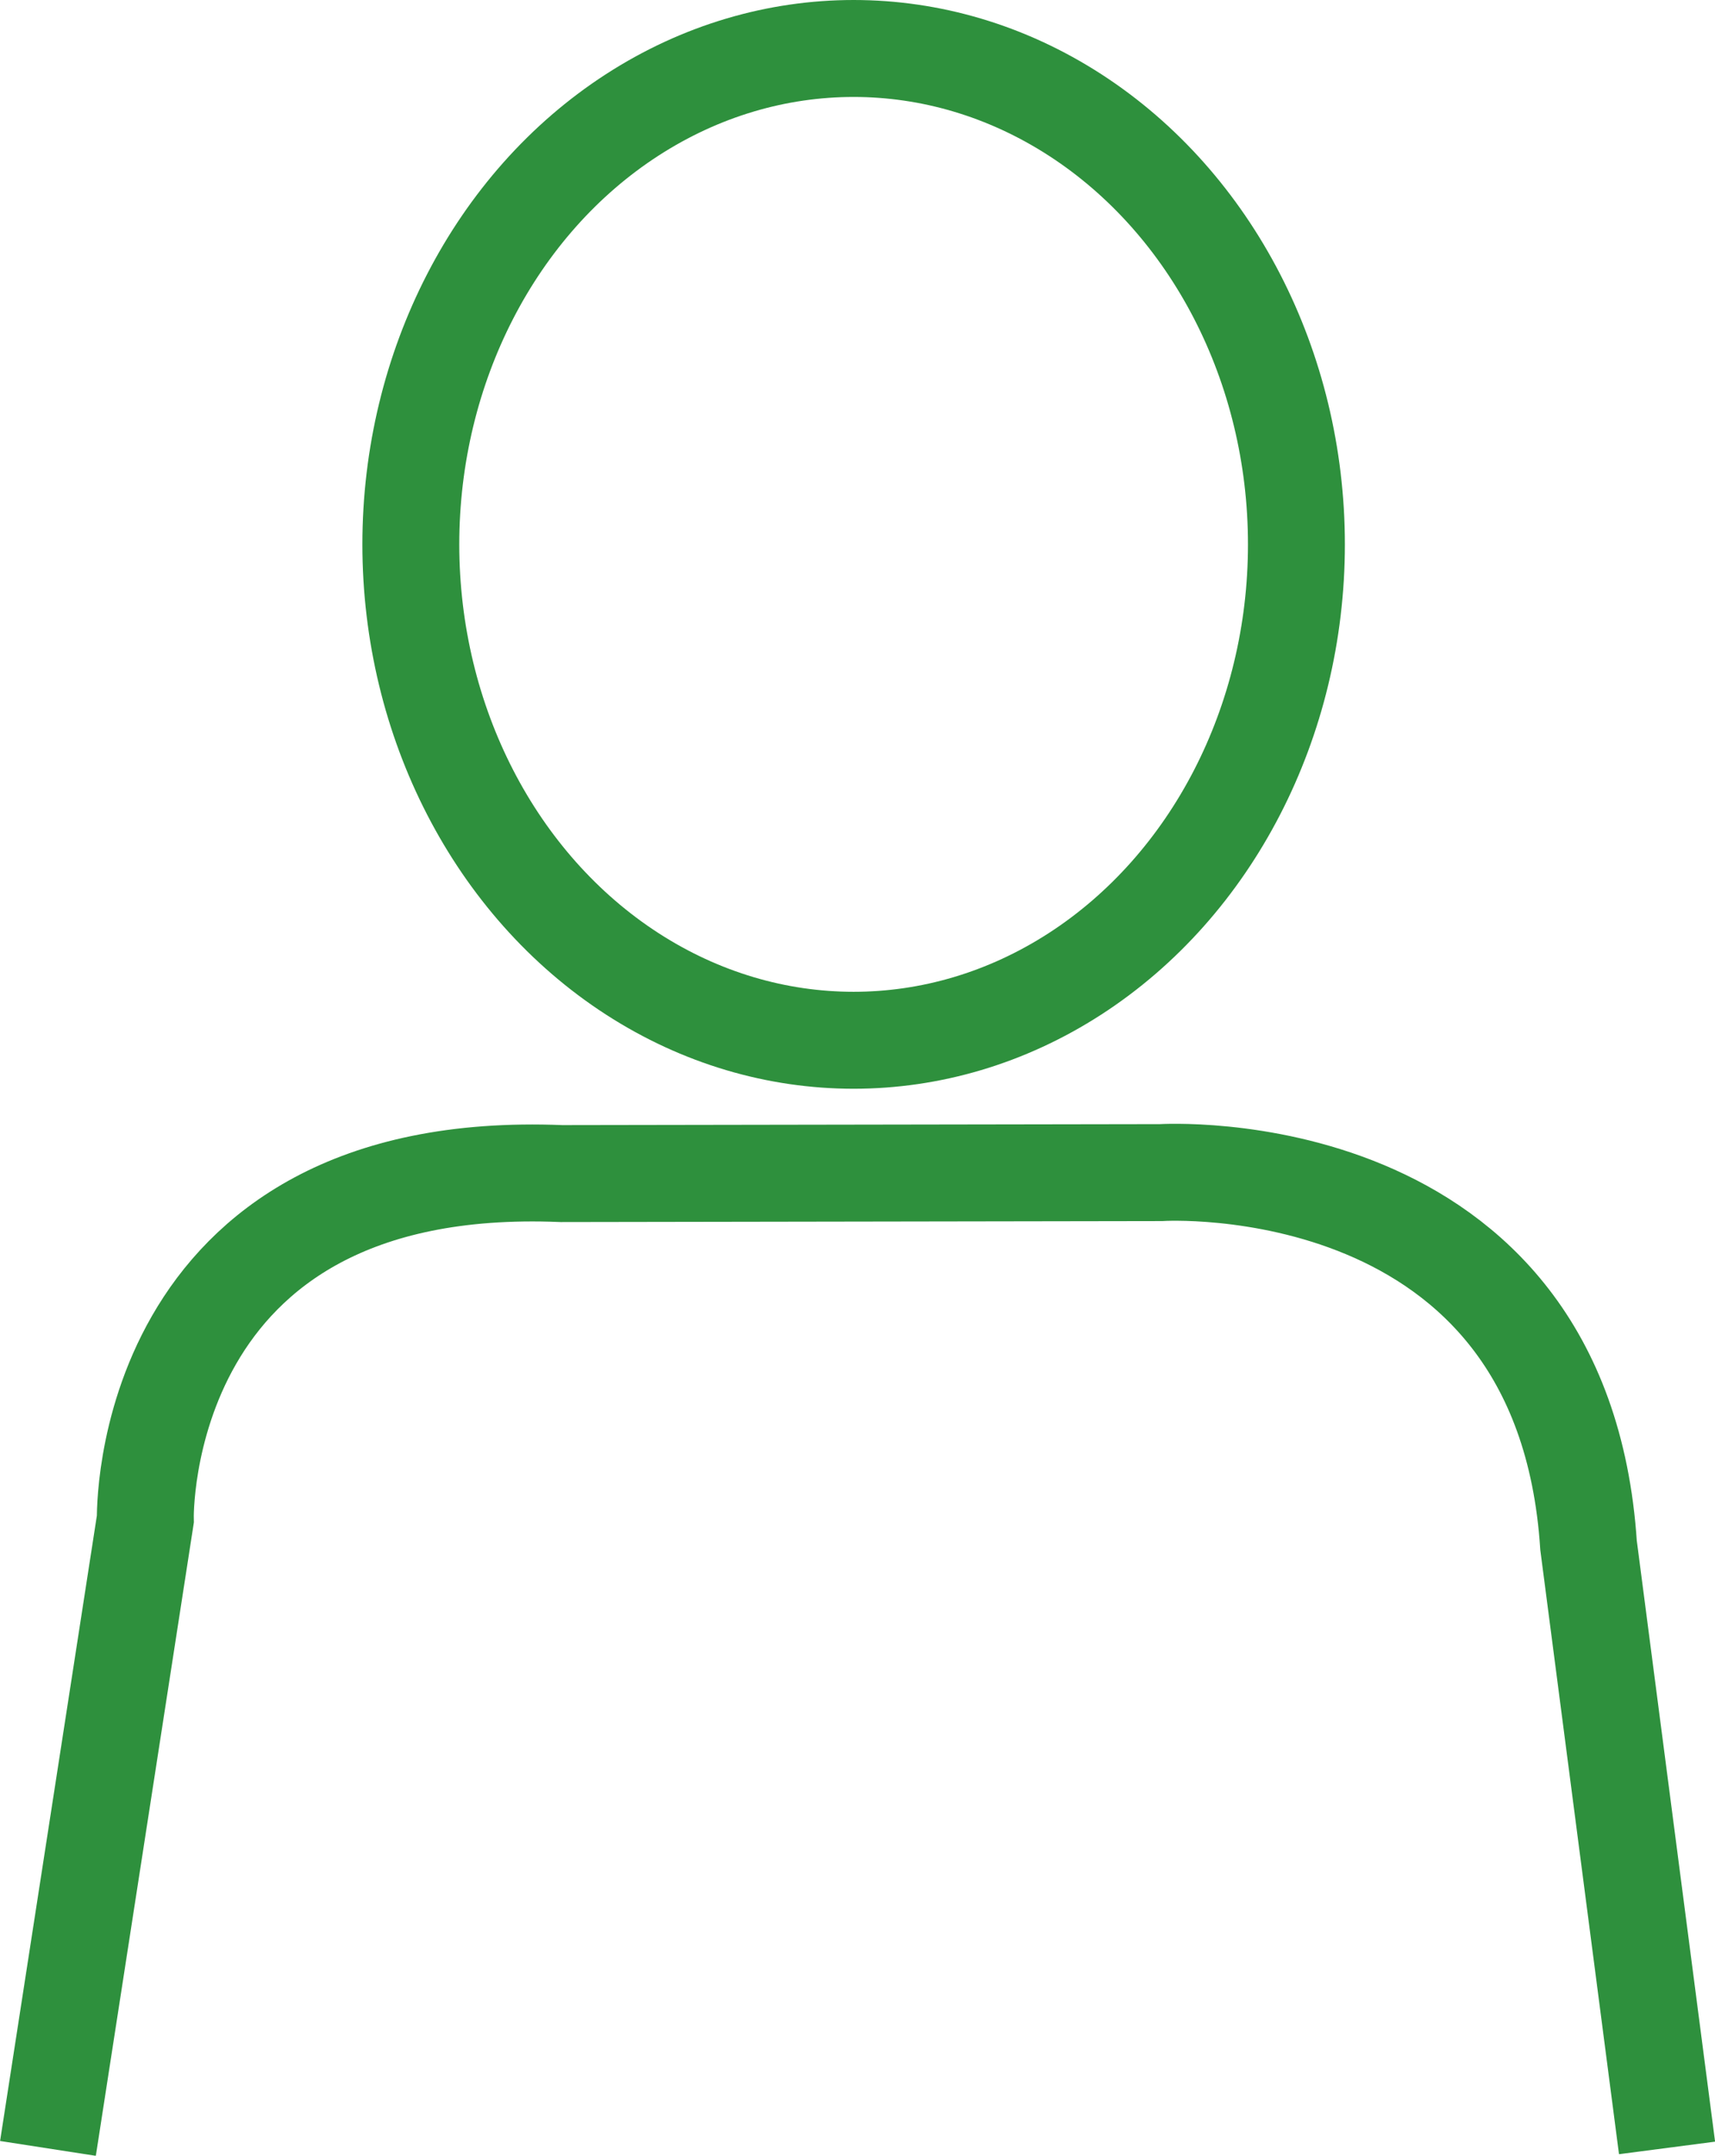
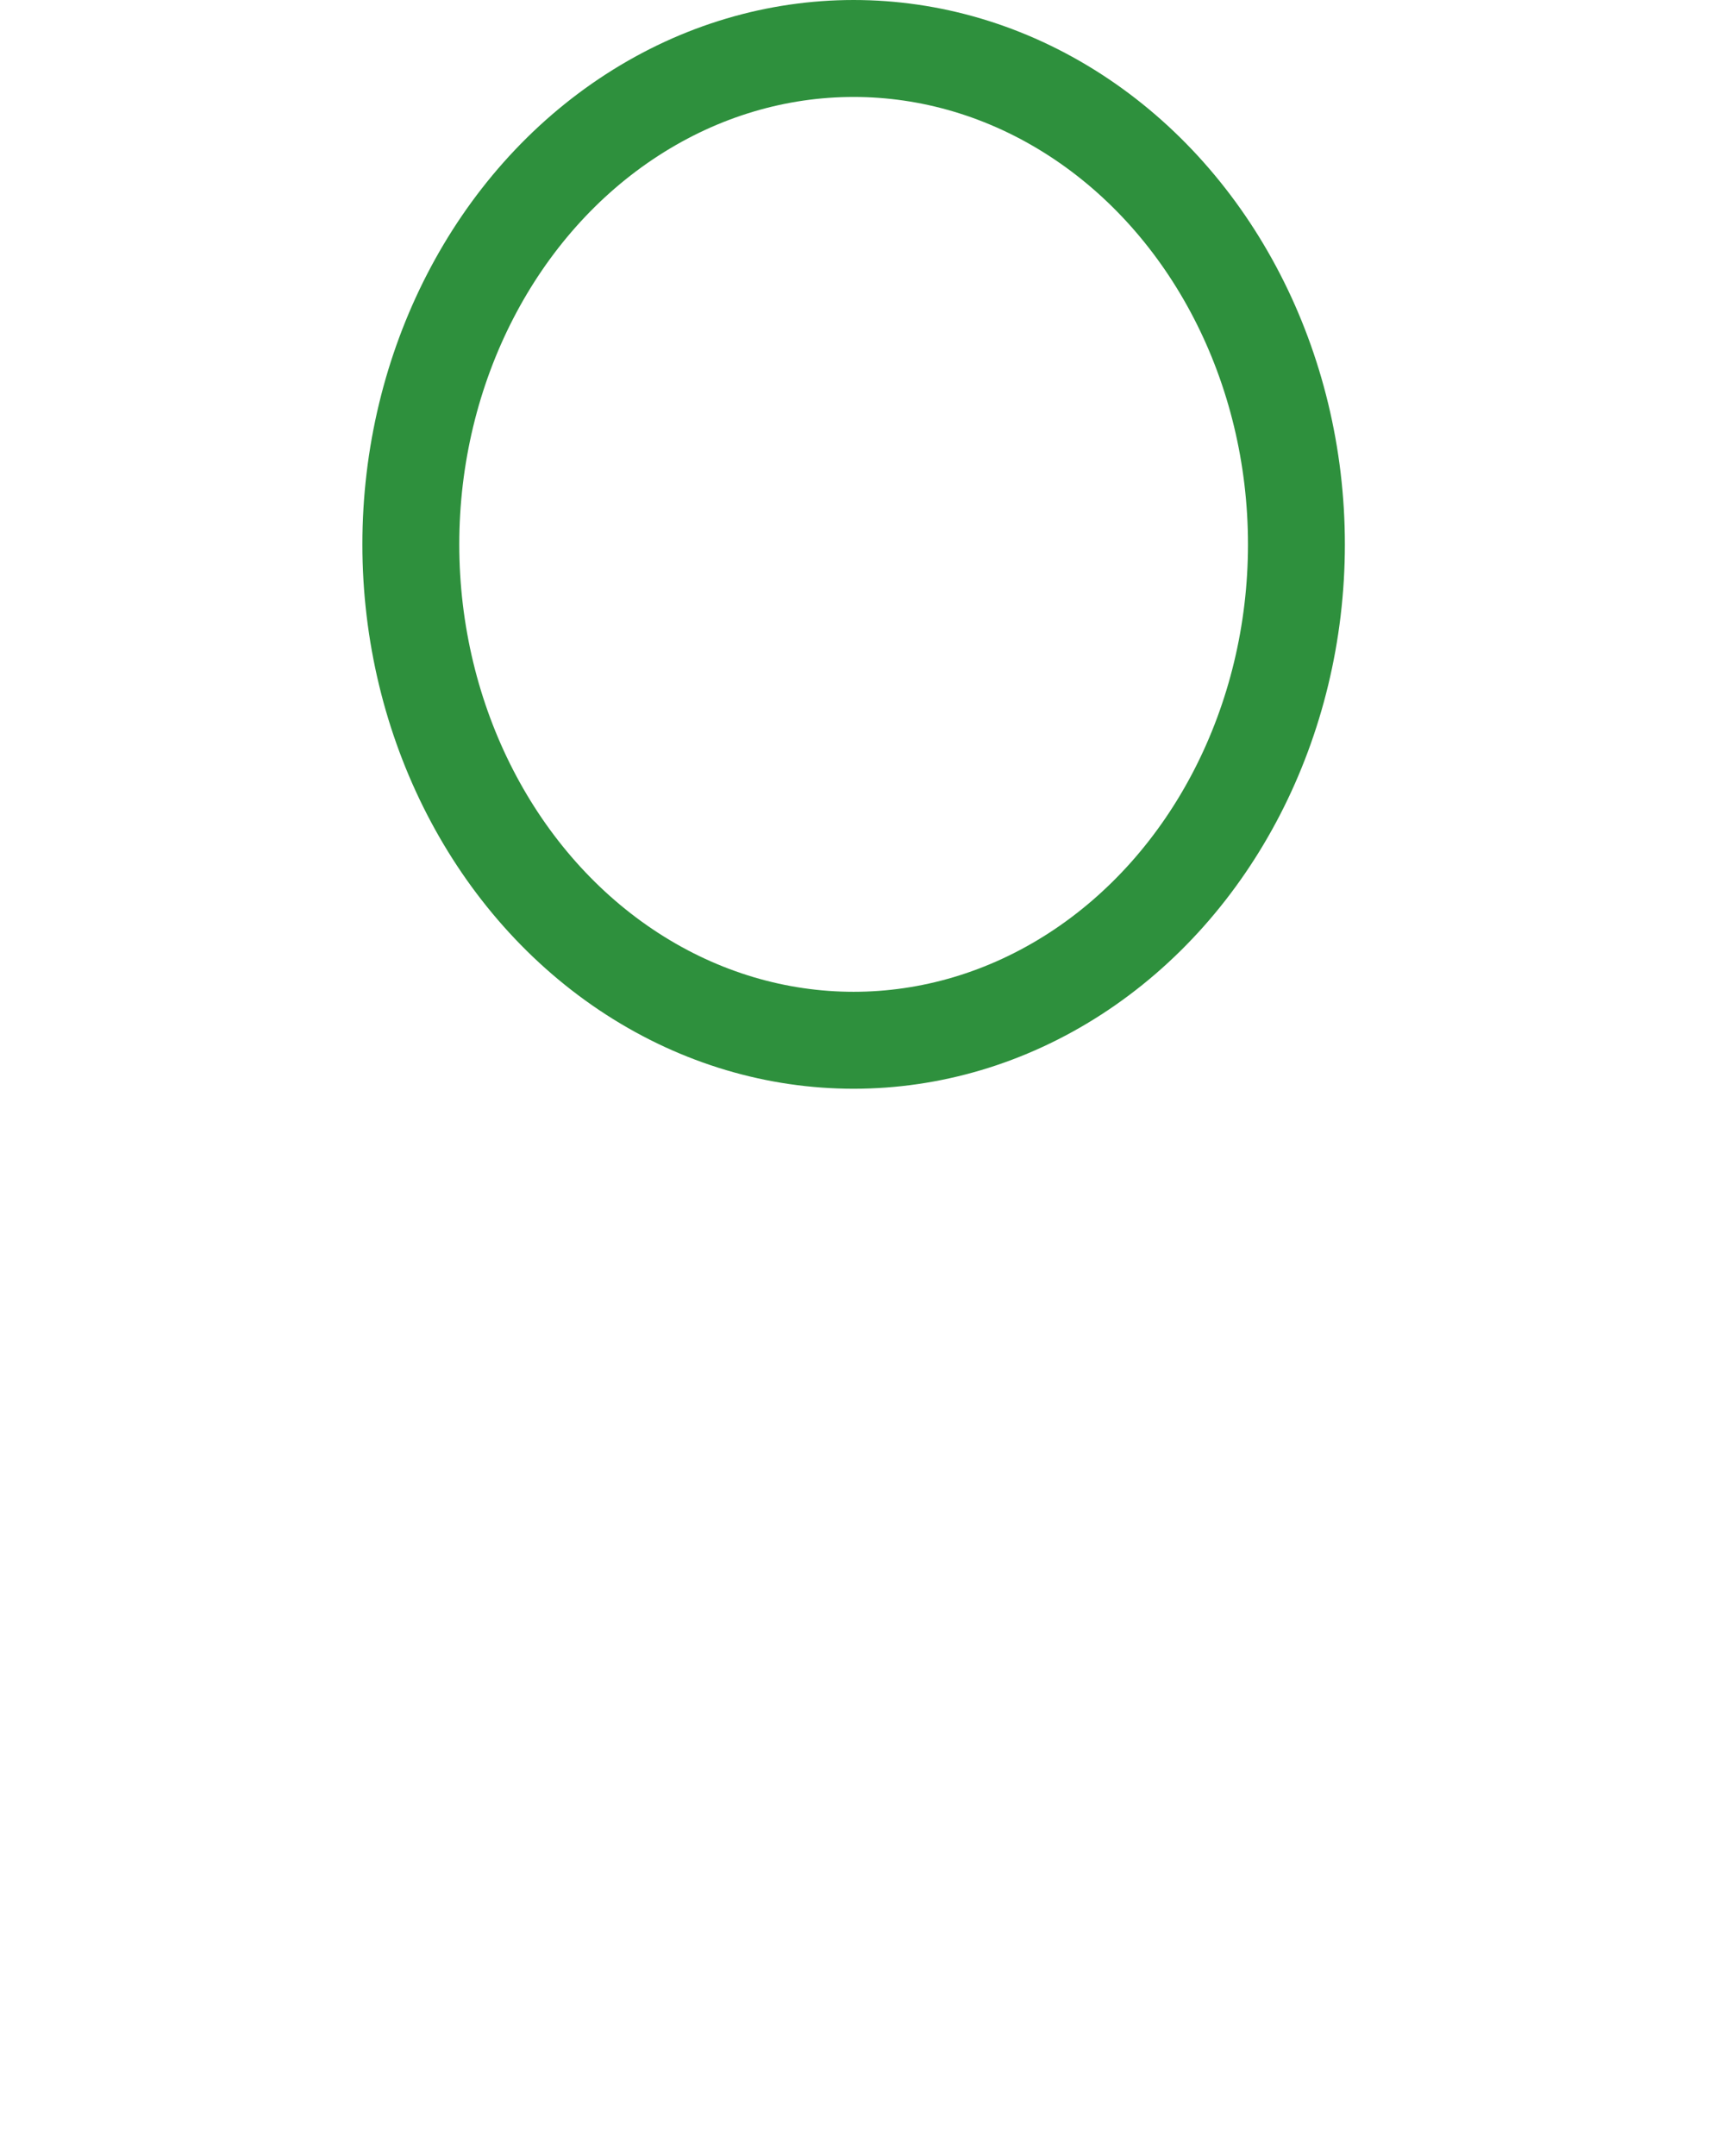
<svg xmlns="http://www.w3.org/2000/svg" id="Layer_2" data-name="Layer 2" viewBox="0 0 35.4 44.47">
  <defs>
    <style>
      .cls-1 {
        fill: none;
        stroke: #2e903d;
        stroke-miterlimit: 10;
        stroke-width: 2px;
      }
    </style>
  </defs>
  <g id="Layer_1-2" data-name="Layer 1">
    <g>
-       <path class="cls-1" d="M.99,44.32l2.01-12.98s-.18-7.49,8.59-7.13l12.37-.02s8.29-.53,8.83,7.69l1.62,12.43" />
      <ellipse class="cls-1" cx="17.62" cy="11.23" rx="9.14" ry="10.23" />
    </g>
  </g>
</svg>